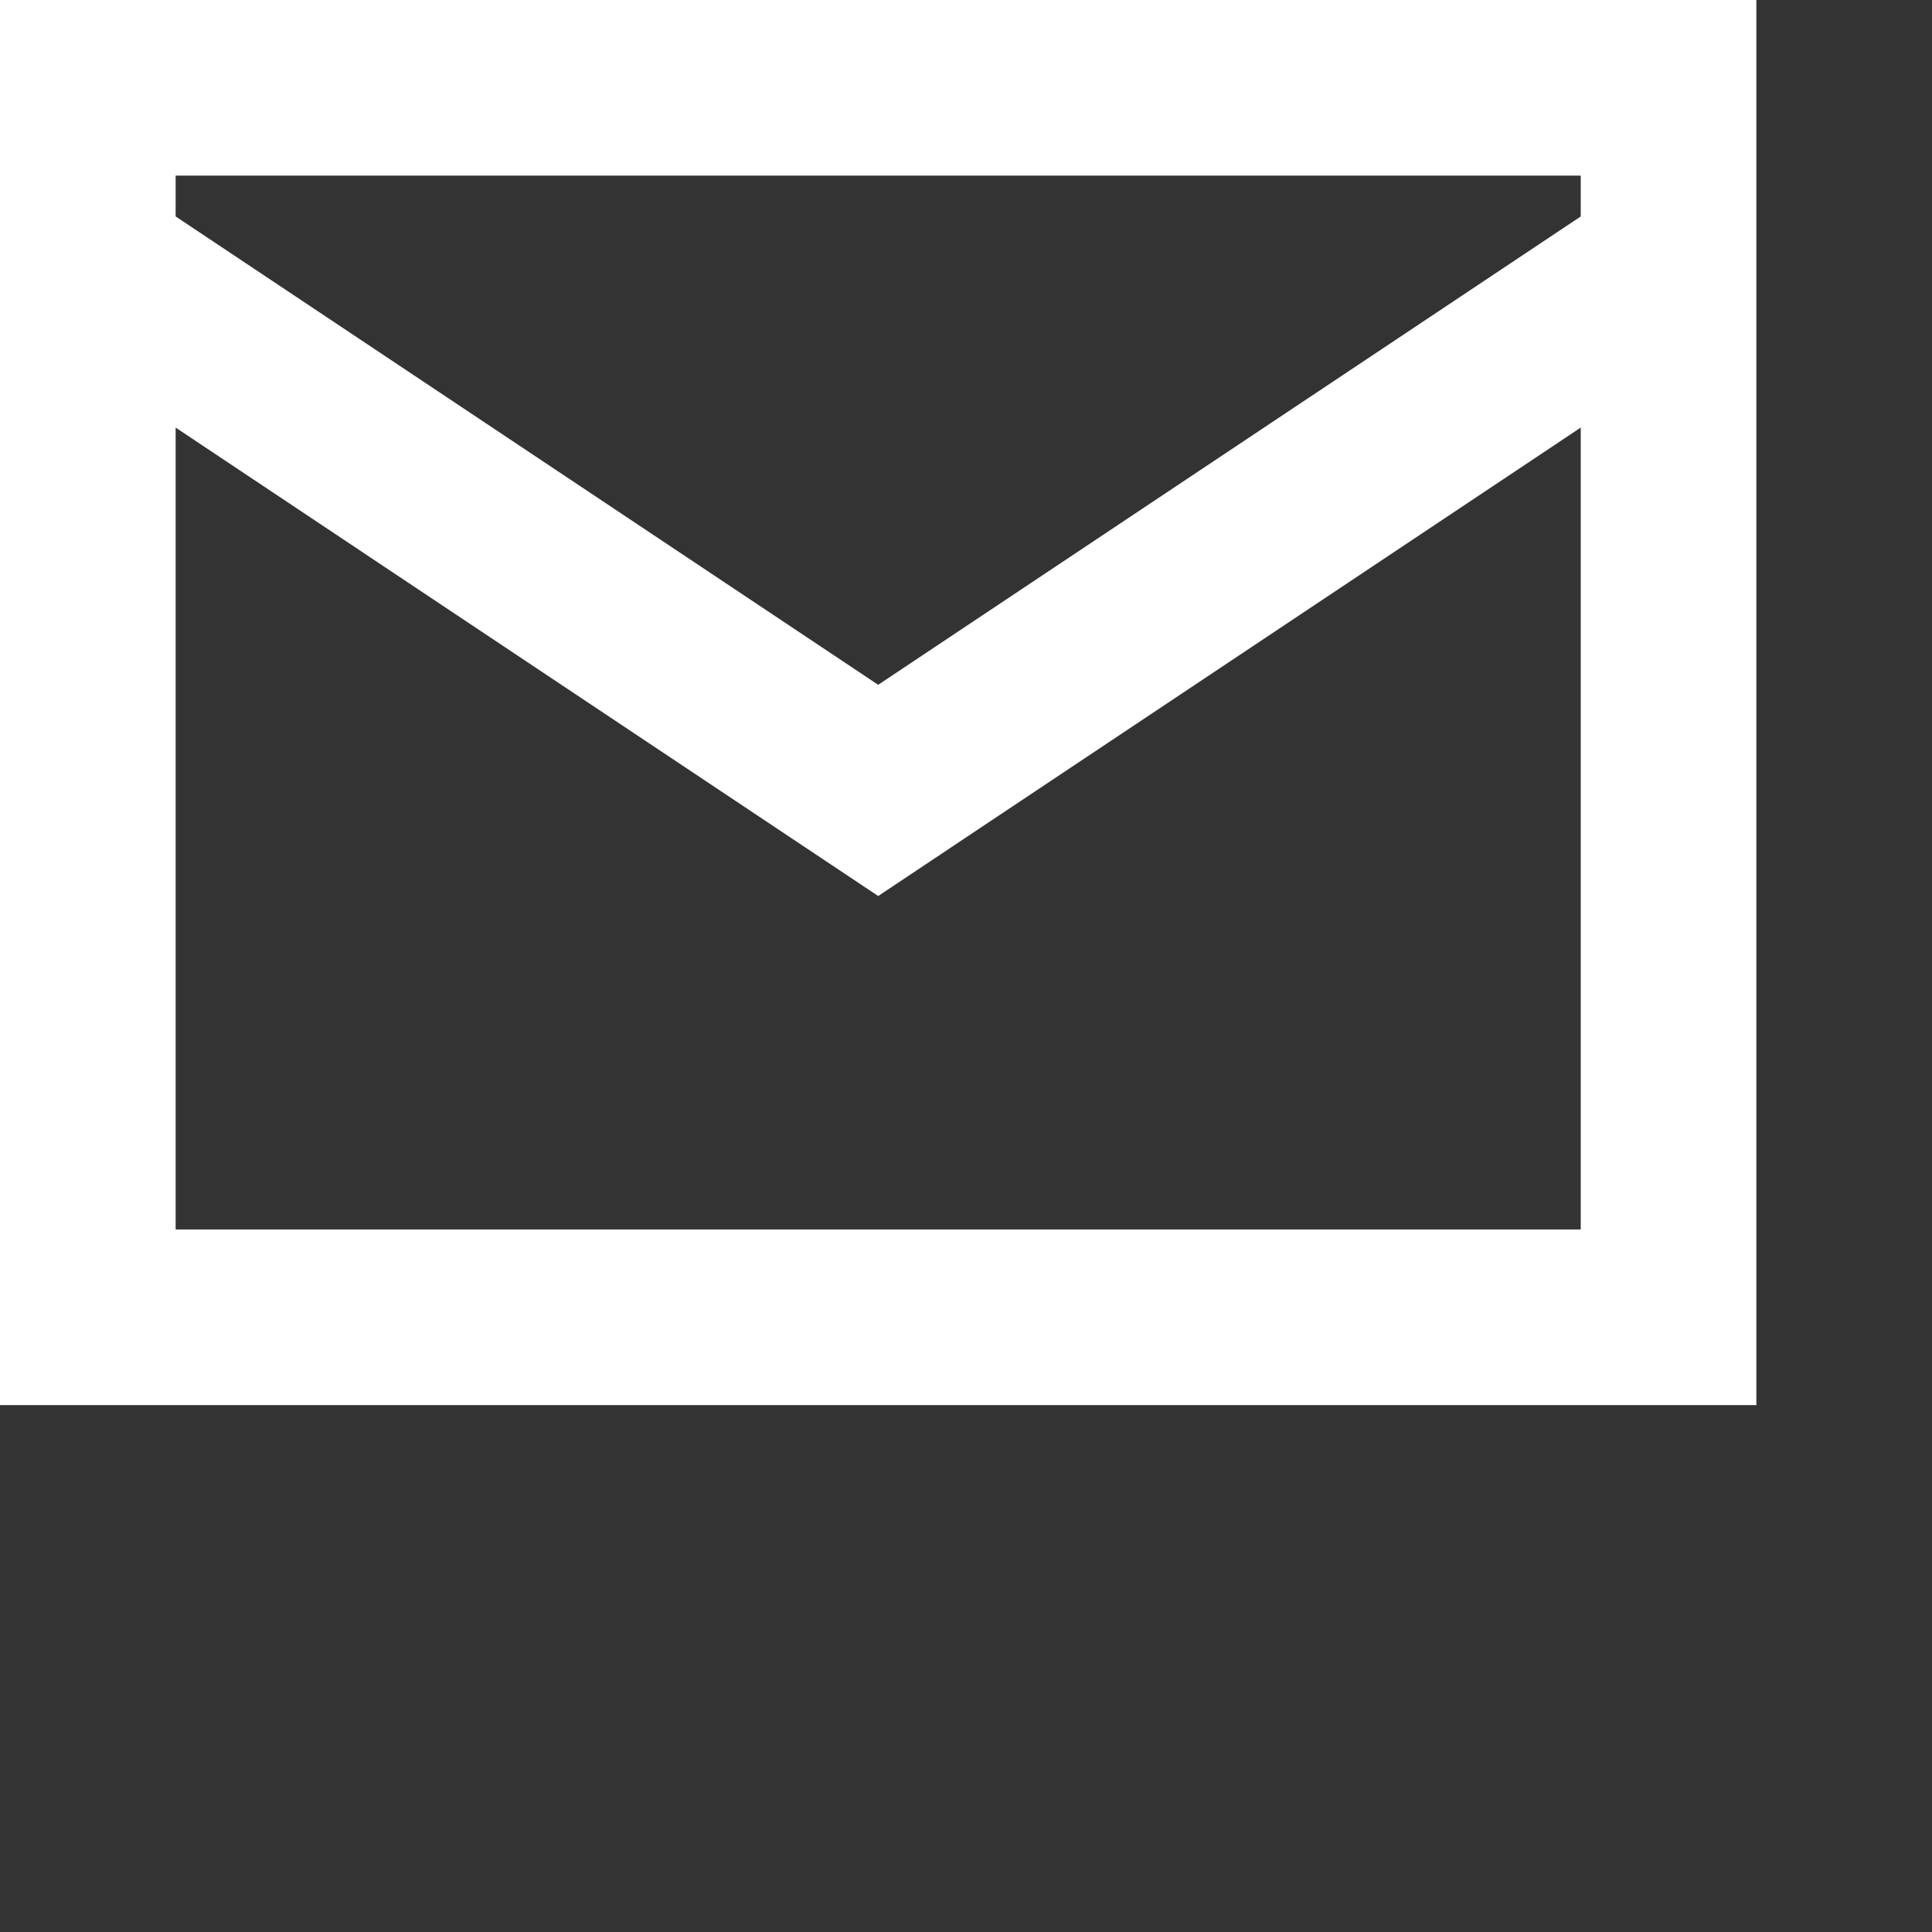
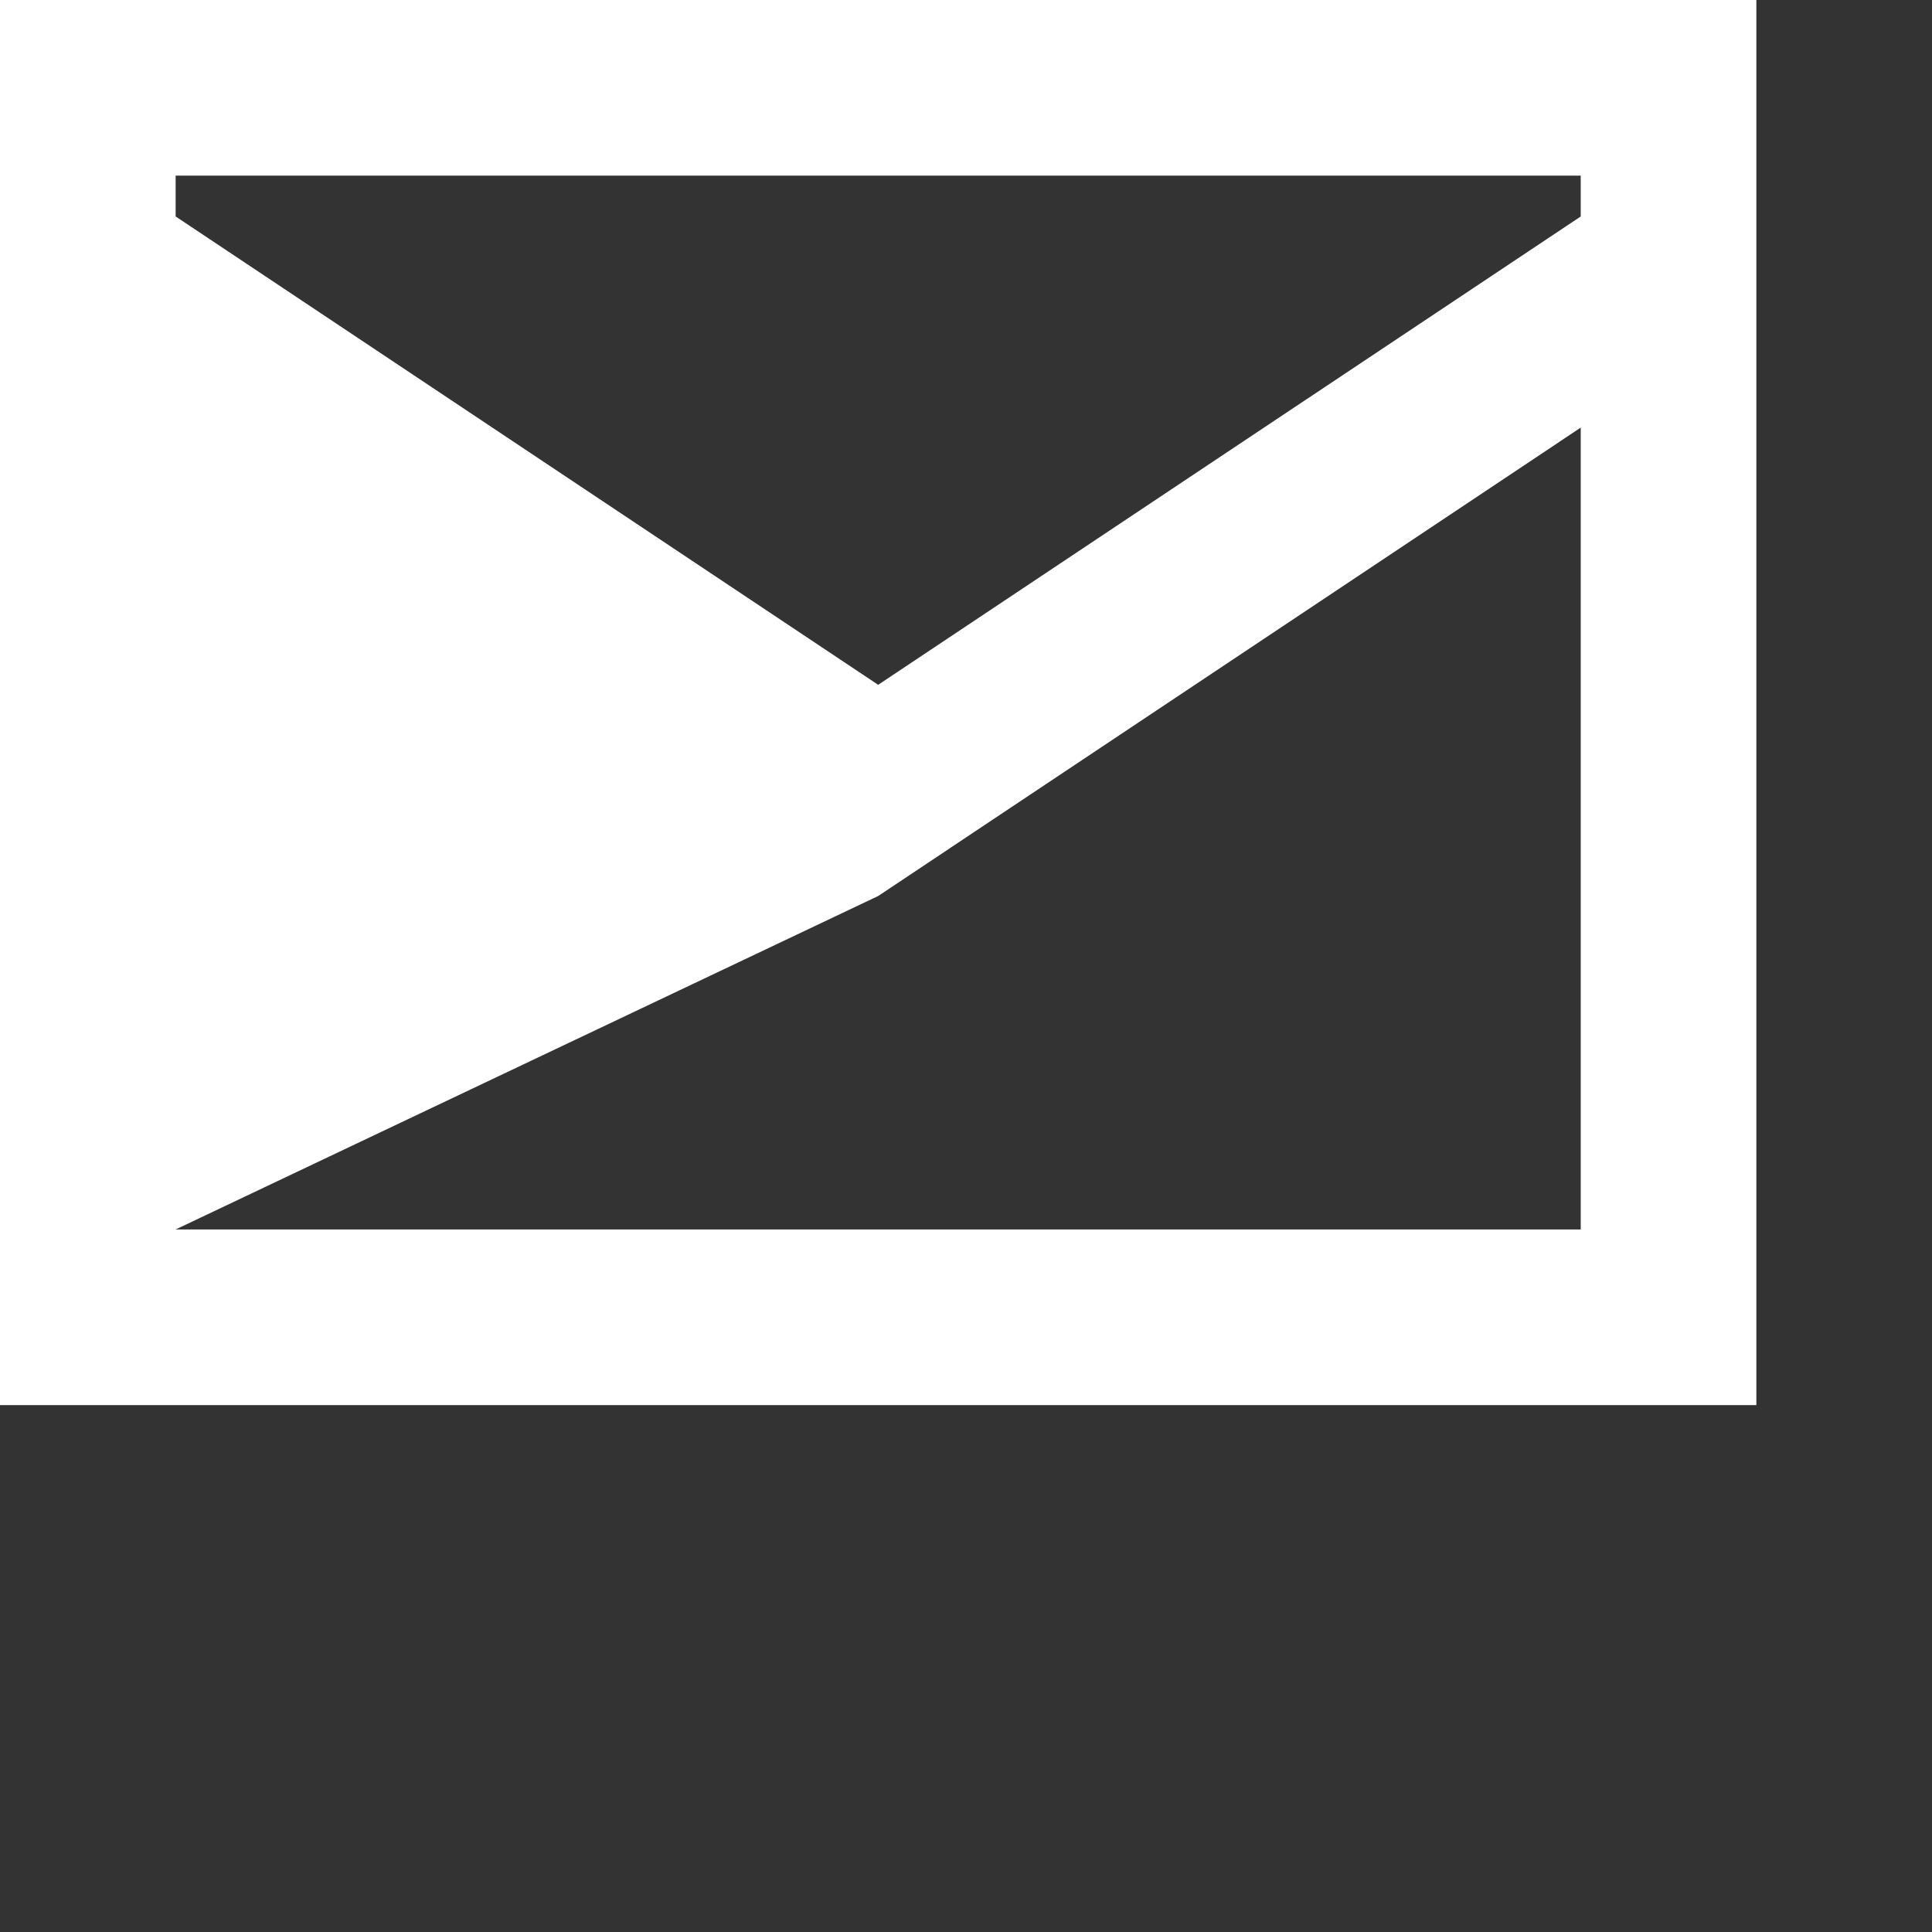
<svg xmlns="http://www.w3.org/2000/svg" width="22" height="22" viewBox="0 0 22 22" fill="none">
  <rect x="0" y="0" width="22" height="22" fill="#333333" stroke="none" />
-   <path fill-rule="evenodd" clip-rule="evenodd" d="M0 0V16H20V0H0ZM18 2V2.465L10 7.798L2 2.465V2H18ZM2 14V4.869L10 10.203L18 4.869V14H2Z" fill="#ffffff" />
+   <path fill-rule="evenodd" clip-rule="evenodd" d="M0 0V16H20V0H0ZM18 2V2.465L10 7.798L2 2.465V2H18ZM2 14L10 10.203L18 4.869V14H2Z" fill="#ffffff" />
</svg>